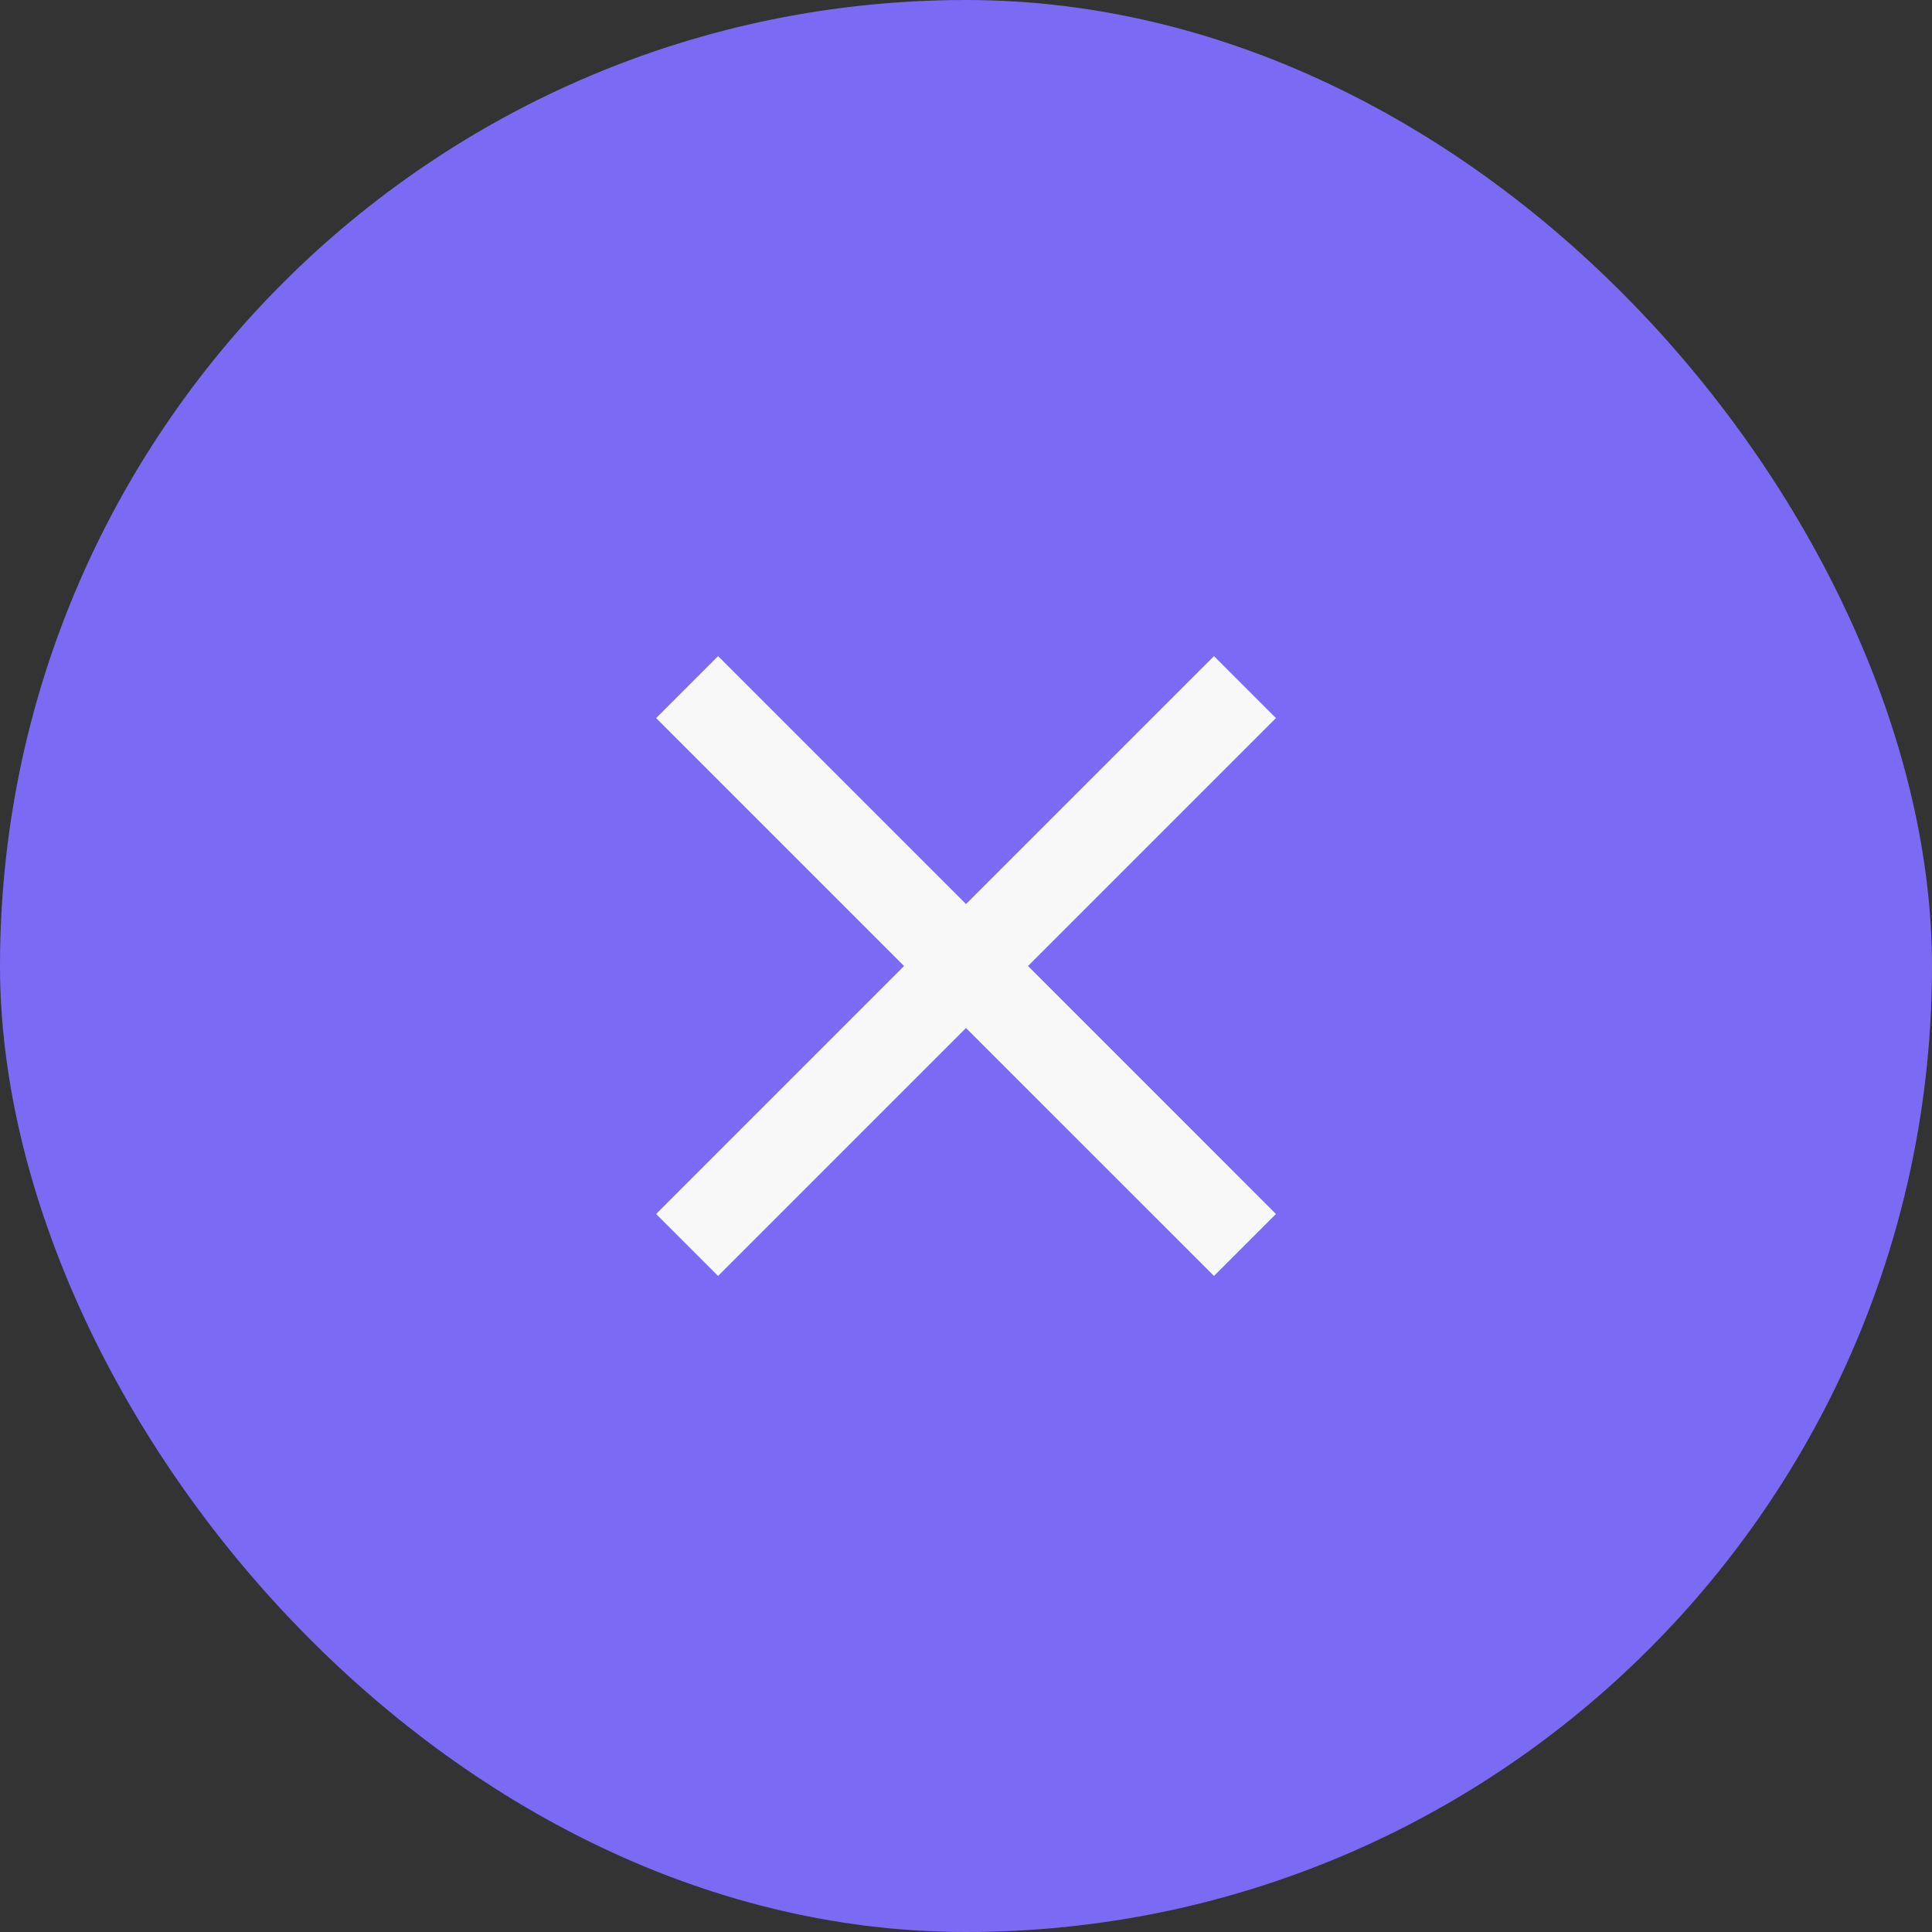
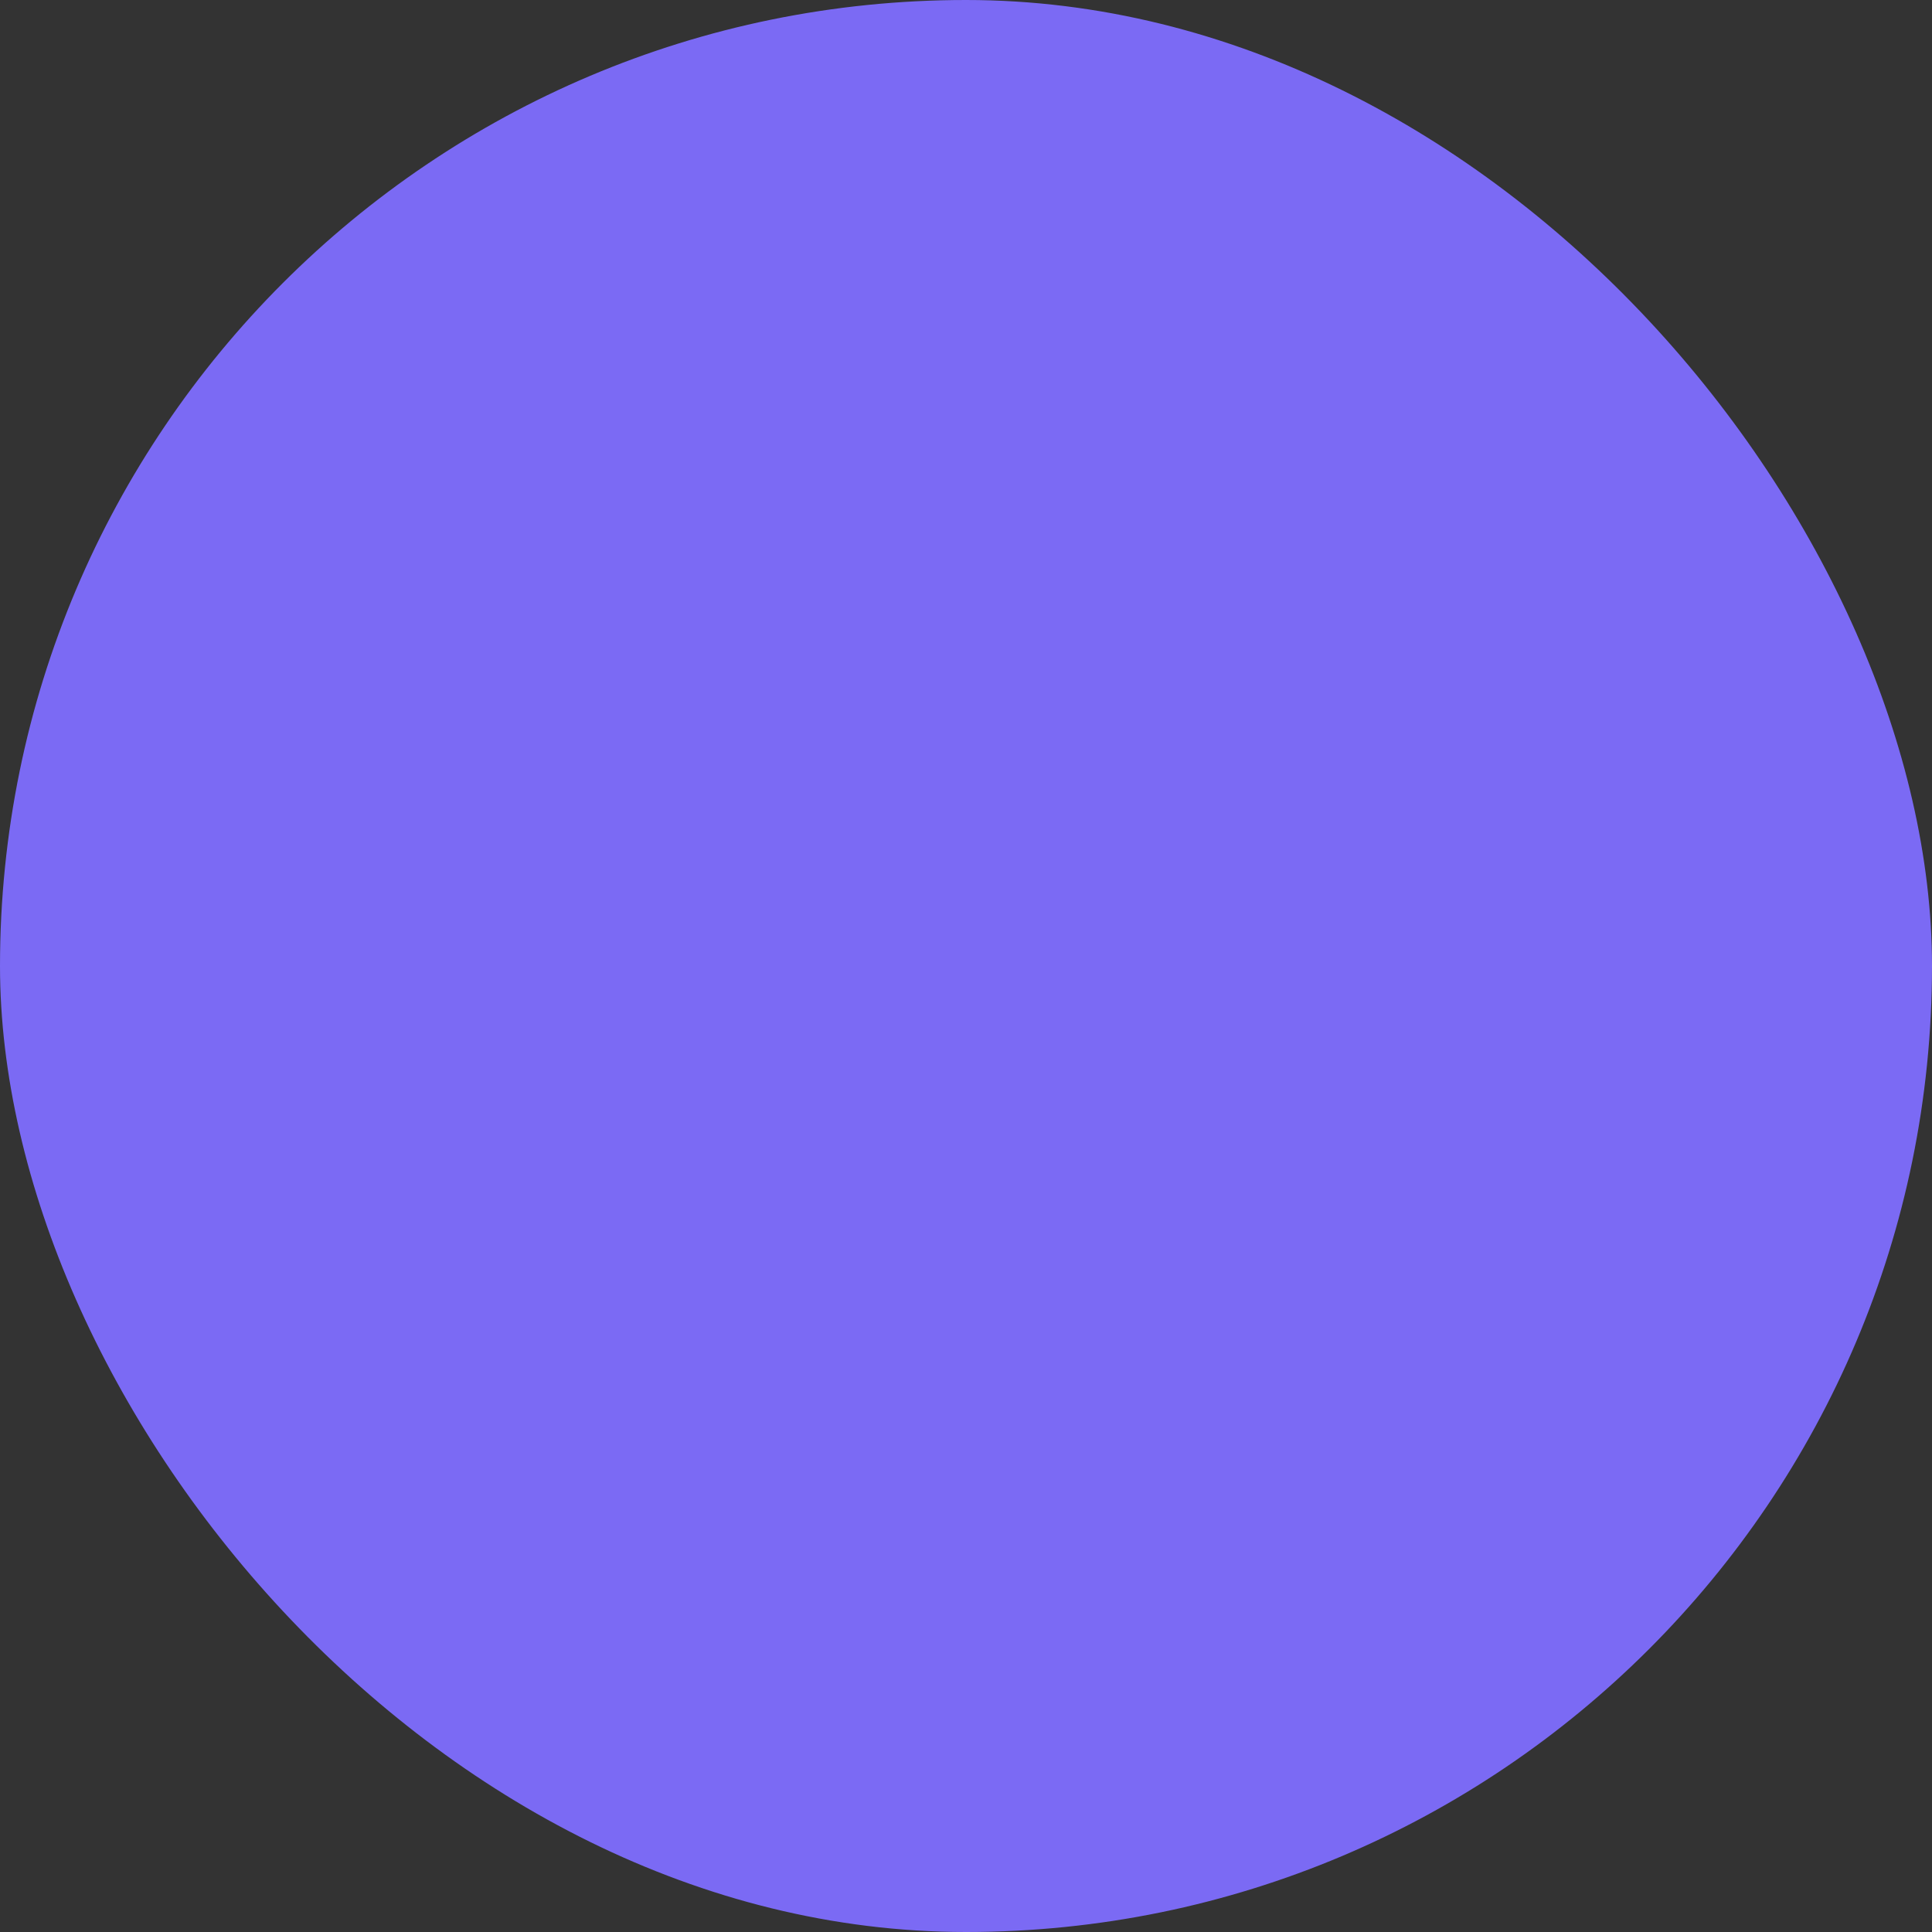
<svg xmlns="http://www.w3.org/2000/svg" width="40" height="40" viewBox="0 0 40 40" fill="none">
  <rect x="0" y="0" width="40" height="40" fill="#333333" stroke="none" />
  <rect width="40" height="40" rx="20" fill="#7B6AF4" />
  <mask id="mask0_178_574" style="mask-type:alpha" maskUnits="userSpaceOnUse" x="9" y="9" width="22" height="22">
    <rect x="9" y="9" width="22" height="22" fill="#D9D9D9" />
  </mask>
  <g mask="url(#mask0_178_574)">
-     <path d="M14.867 26.417L13.584 25.134L18.717 20L13.584 14.867L14.867 13.584L20 18.717L25.134 13.584L26.417 14.867L21.284 20L26.417 25.134L25.134 26.417L20 21.284L14.867 26.417Z" fill="#F8F8F8" />
-   </g>
+     </g>
</svg>